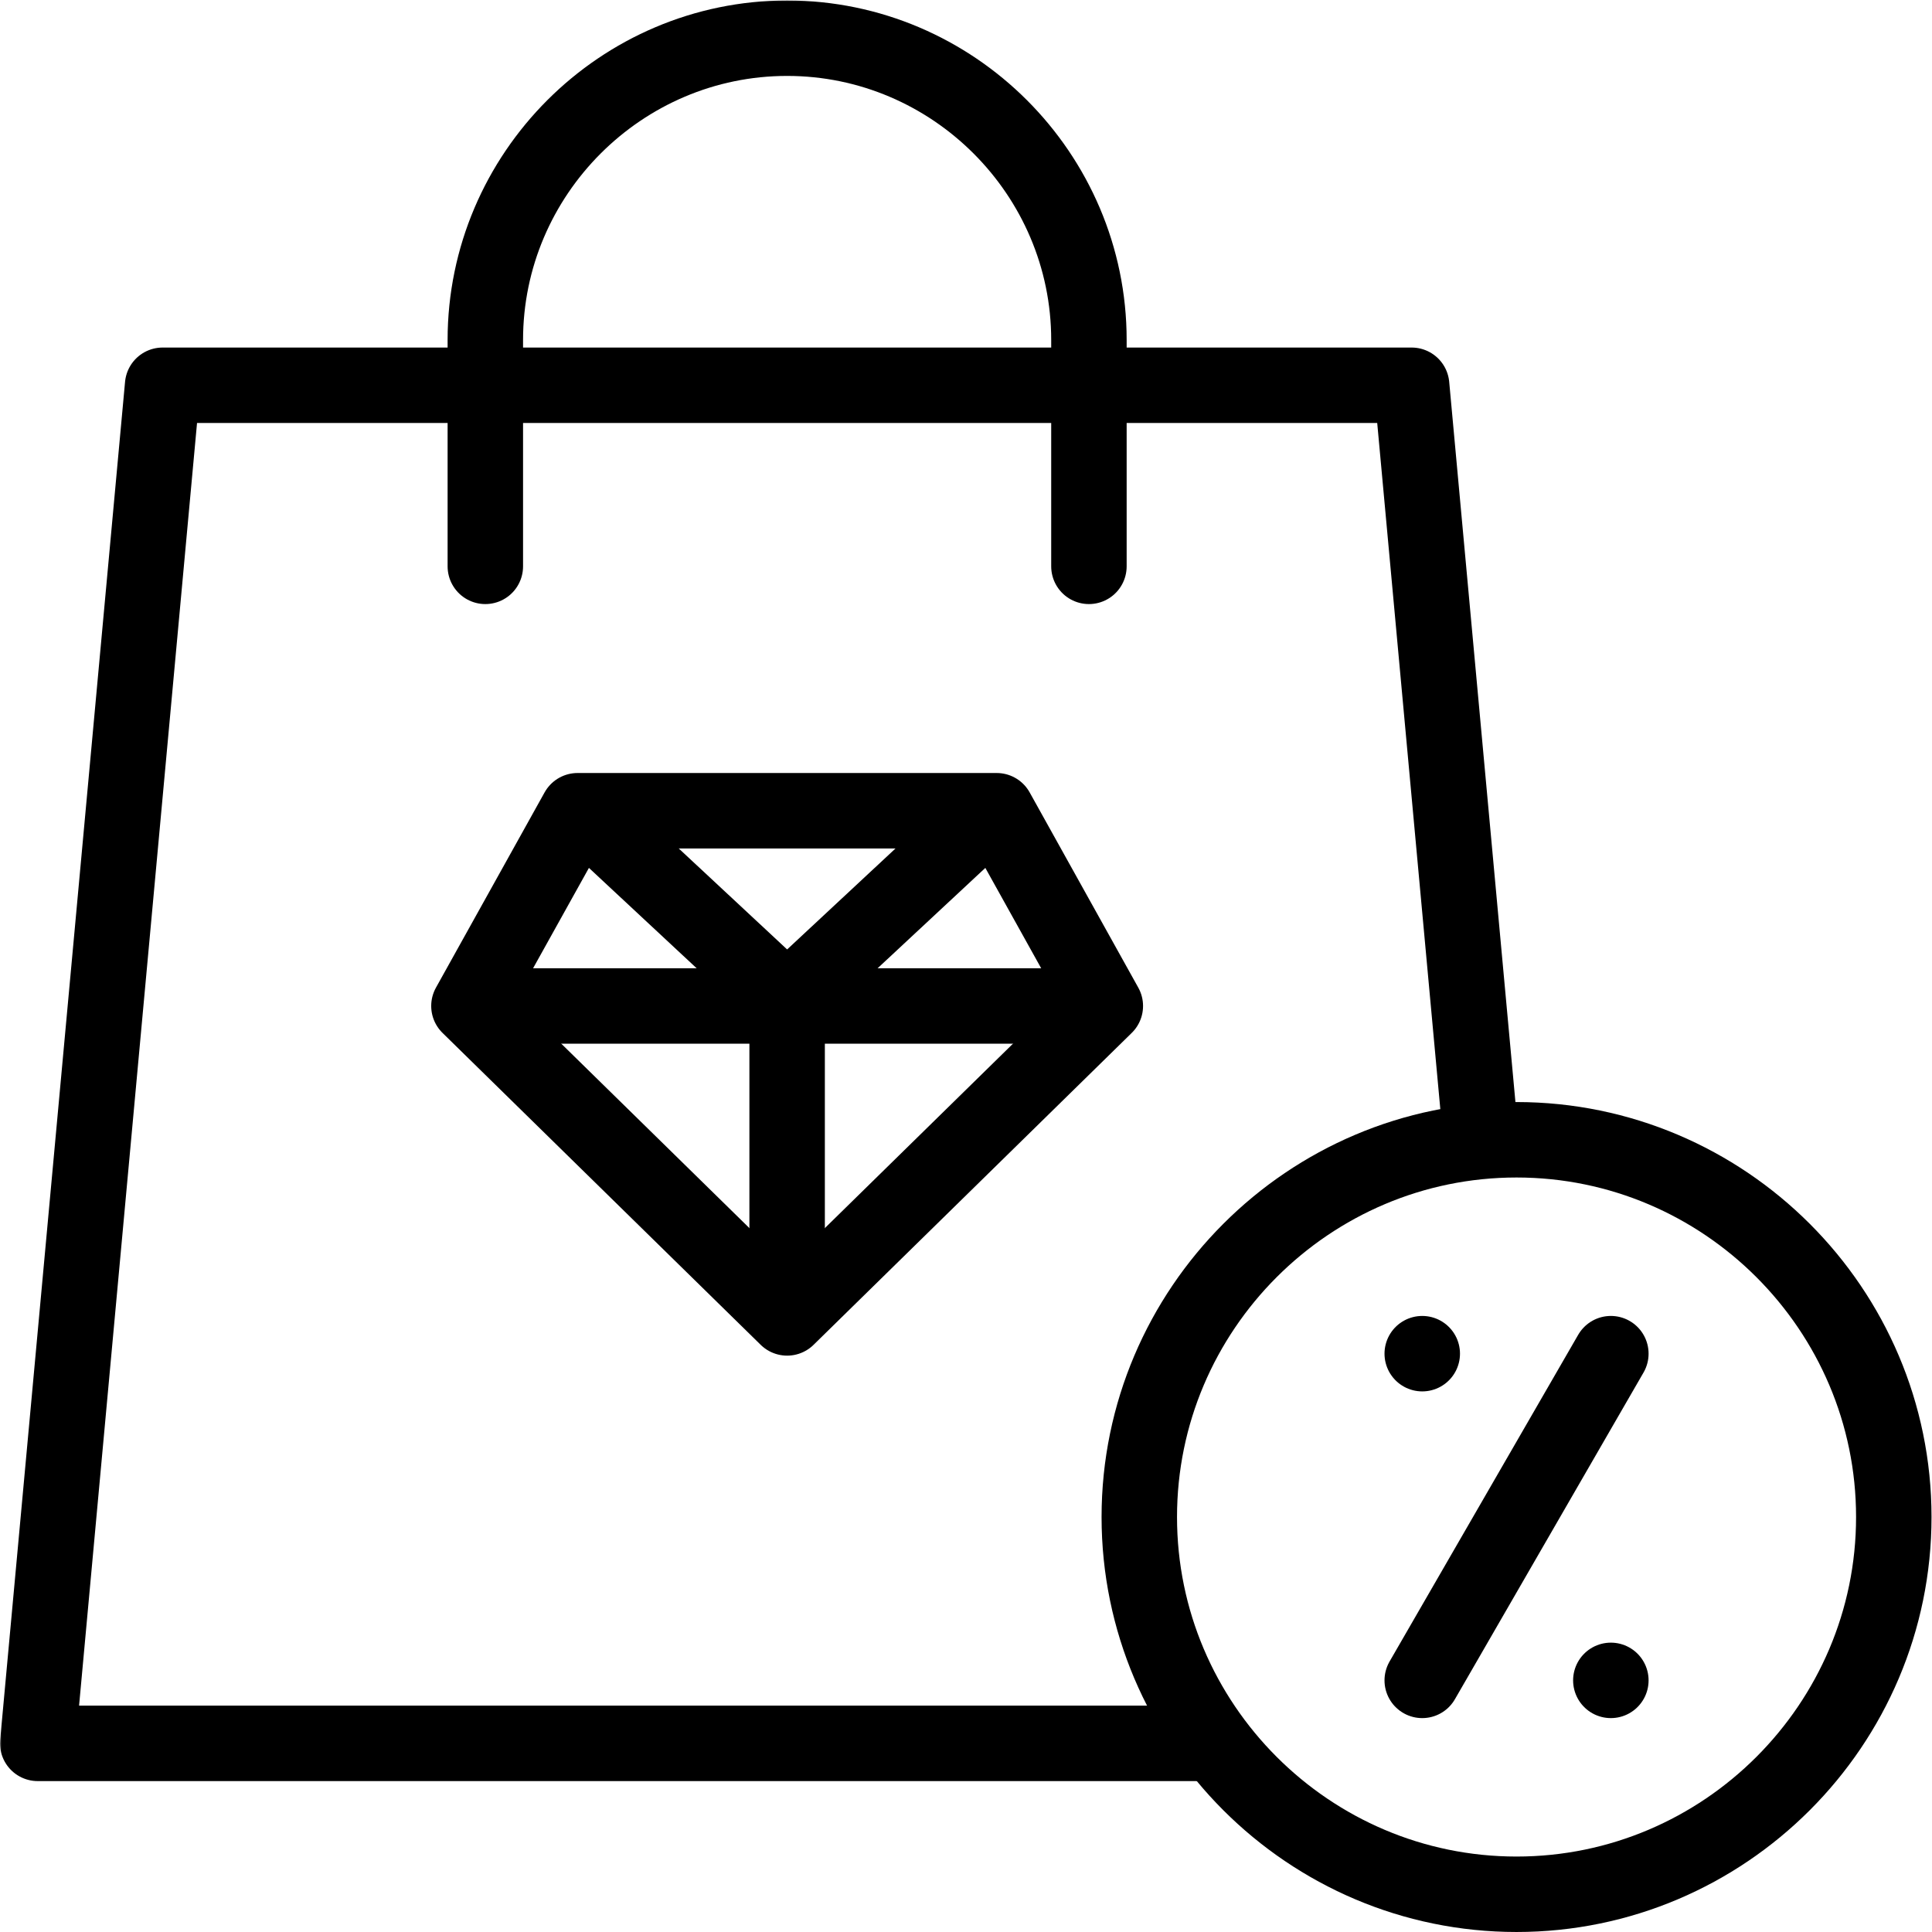
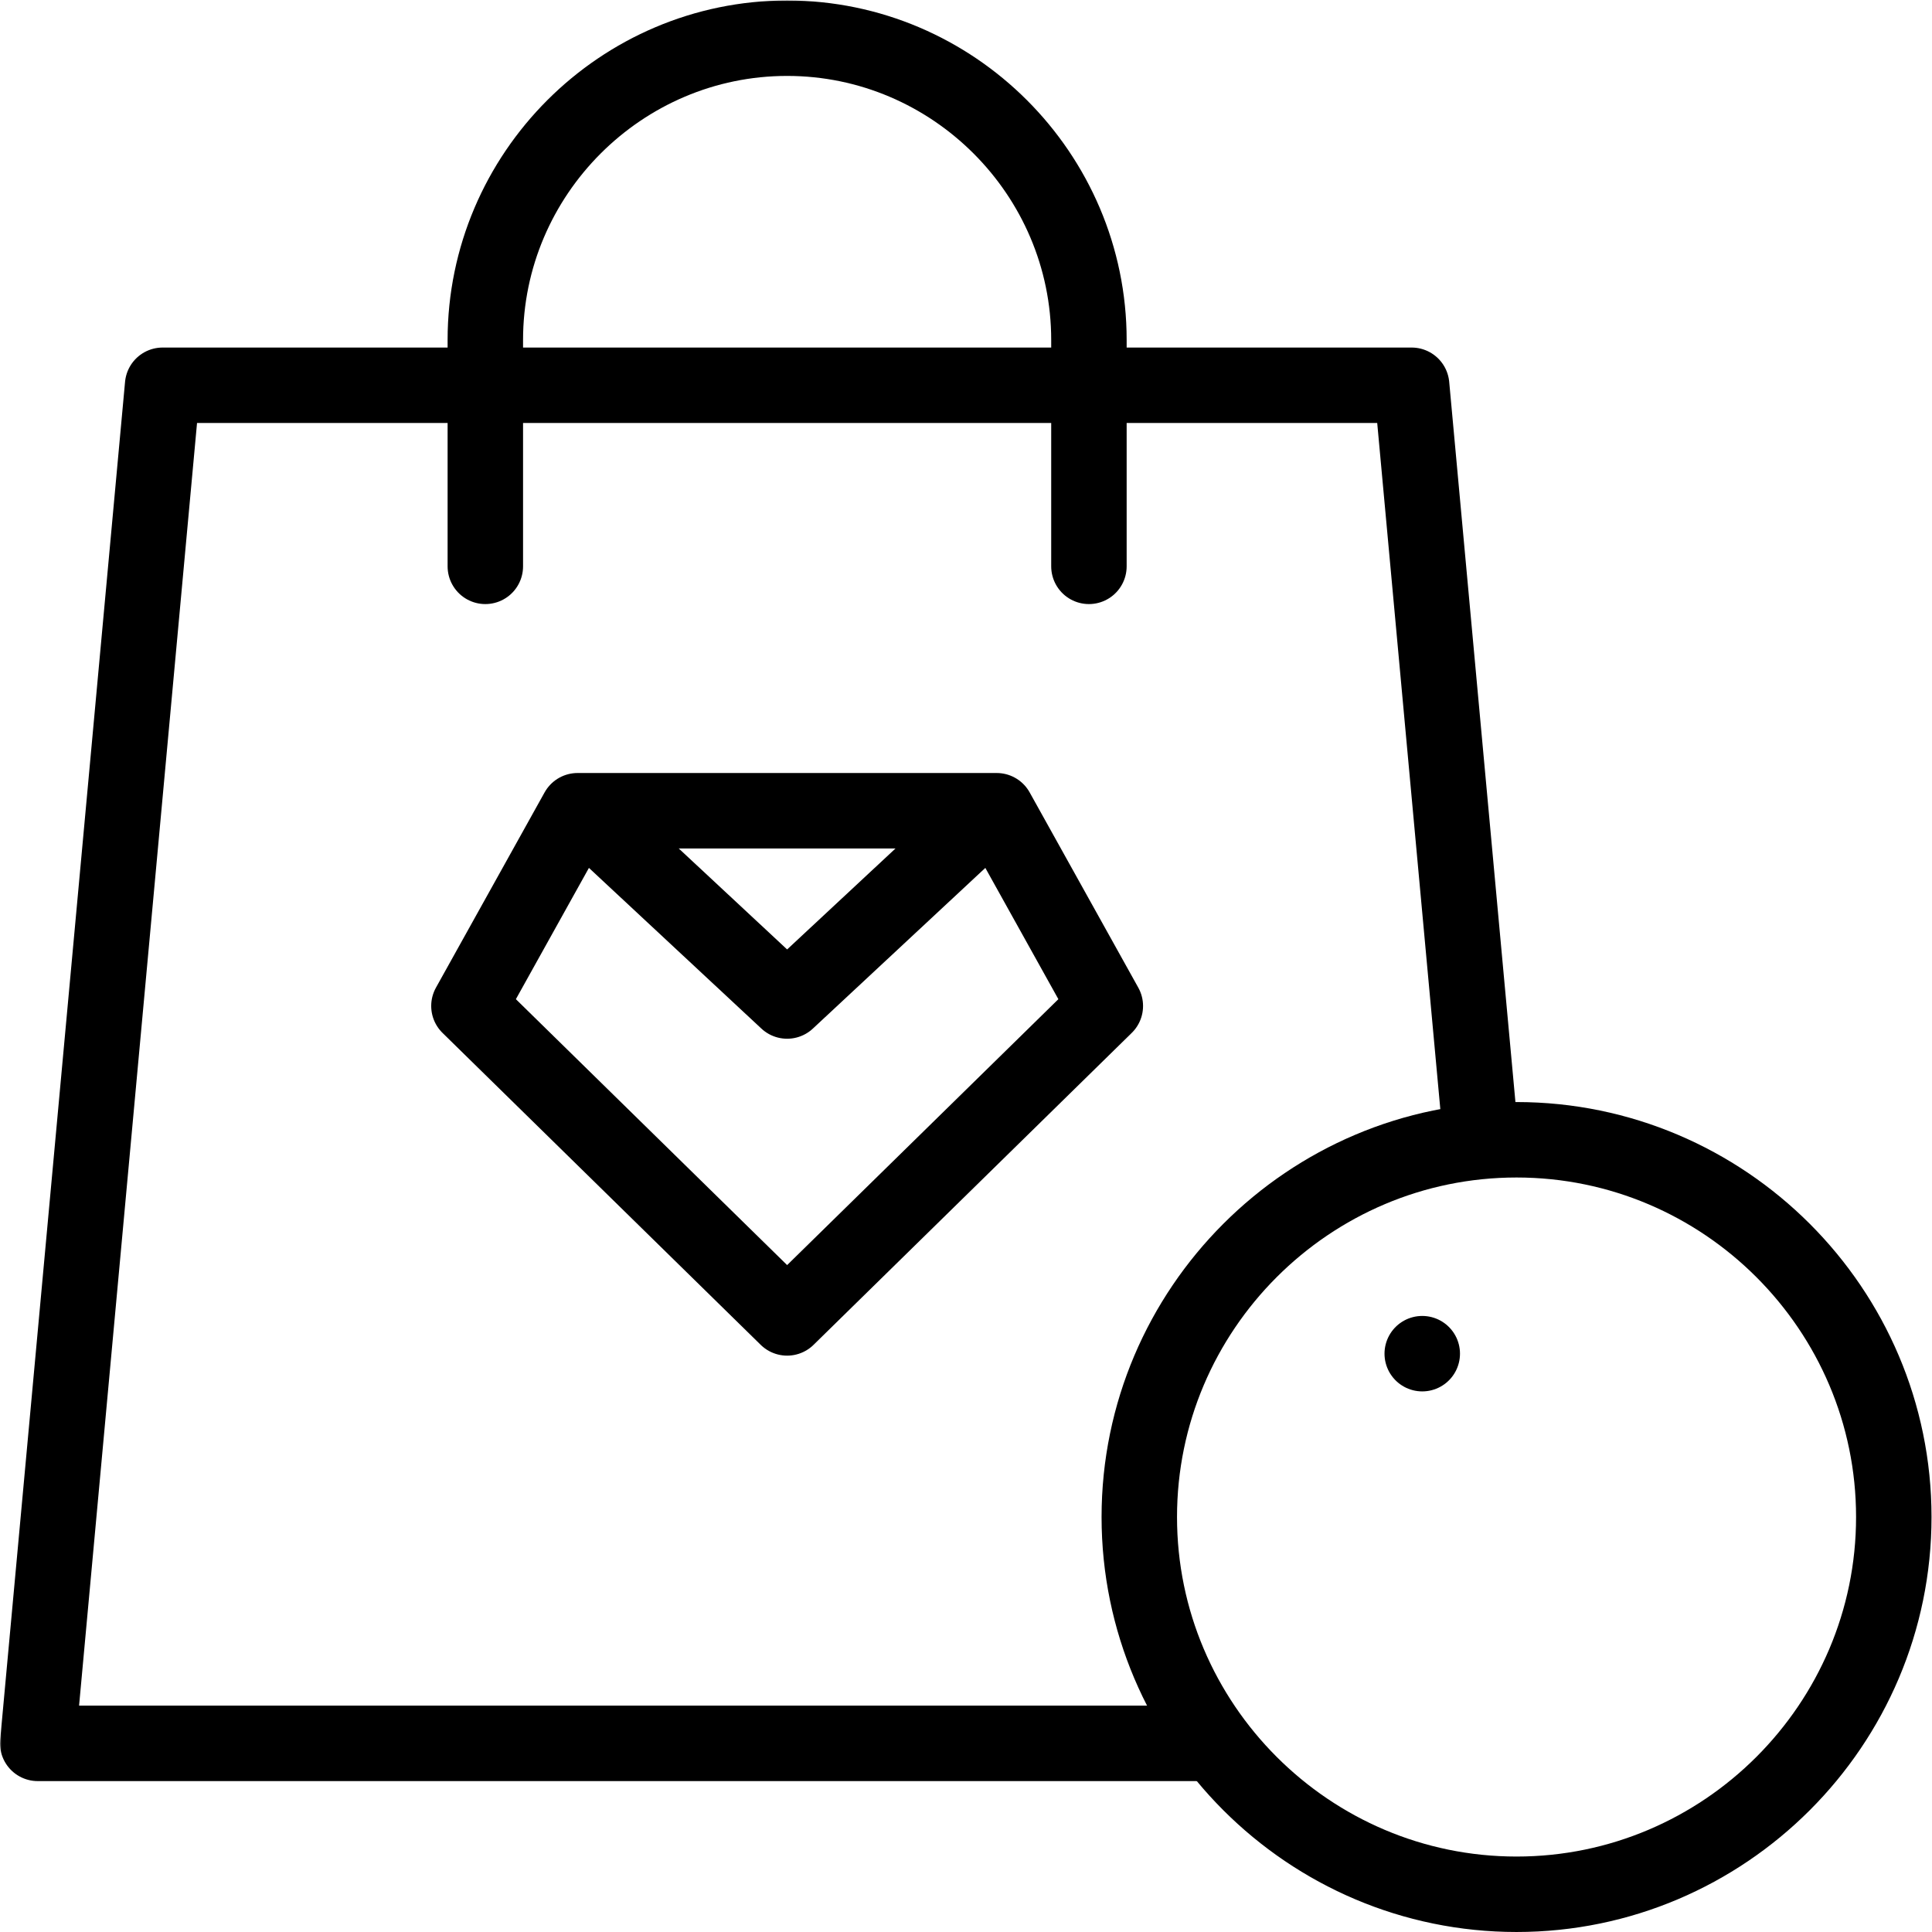
<svg xmlns="http://www.w3.org/2000/svg" version="1.1" id="svg4083" width="682.667" height="682.667" viewBox="0 0 682.667 682.667">
  <defs id="defs4087">
    <clipPath id="clipPath4097">
      <path d="M 0,512 H 512 V 0 H 0 Z" id="path4095" />
    </clipPath>
  </defs>
  <mask id="custom">
    <rect id="bg" x="0" y="0" width="100%" height="100%" fill="white" />
    <g transform="matrix(1.333,0,0,-1.333,0,682.667)" />
  </mask>
  <g mask="url(#custom)">
    <g id="g4089" transform="matrix(1.333,0,0,-1.333,0,682.667)">
      <g id="g4091">
        <g id="g4093" clip-path="url(#clipPath4097)">
          <g id="g4099" transform="translate(402.001,10.002)">
-             <path d="m 0,0 c 55.078,0 100,44.922 100,99.999 0,55.078 -44.922,100 -100,100 -55.078,0 -100,-44.922 -100,-100 C -100,44.922 -55.078,0 0,0 Z" style="fill:none;stroke:#000000;stroke-width:20;stroke-linecap:round;stroke-linejoin:round;stroke-miterlimit:22.926;stroke-dasharray:none;stroke-opacity:1" id="path4101" />
+             <path d="m 0,0 c 55.078,0 100,44.922 100,99.999 0,55.078 -44.922,100 -100,100 -55.078,0 -100,-44.922 -100,-100 C -100,44.922 -55.078,0 0,0 " style="fill:none;stroke:#000000;stroke-width:20;stroke-linecap:round;stroke-linejoin:round;stroke-miterlimit:22.926;stroke-dasharray:none;stroke-opacity:1" id="path4101" />
          </g>
          <g id="g4103" transform="translate(427.001,153.303)">
-             <path d="M 0,0 -50,-86.604" style="fill:none;stroke:#000000;stroke-width:20;stroke-linecap:round;stroke-linejoin:round;stroke-miterlimit:22.926;stroke-dasharray:none;stroke-opacity:1" id="path4105" />
-           </g>
+             </g>
          <g id="g4107" transform="translate(377.001,153.302)">
            <path d="M 0,0 H 0.007" style="fill:none;stroke:#000000;stroke-width:20;stroke-linecap:round;stroke-linejoin:round;stroke-miterlimit:22.926;stroke-dasharray:none;stroke-opacity:1" id="path4109" />
          </g>
          <g id="g4111" transform="translate(426.994,66.7)">
-             <path d="M 0,0 H 0.007" style="fill:none;stroke:#000000;stroke-width:20;stroke-linecap:round;stroke-linejoin:round;stroke-miterlimit:22.926;stroke-dasharray:none;stroke-opacity:1" id="path4113" />
-           </g>
+             </g>
          <g id="g4115" transform="translate(320.684,50.002)">
            <path d="m 0,0 h -310.685 l 33.108,360 H 53.506 L 71.661,162.602" style="fill:none;stroke:#000000;stroke-width:20;stroke-linecap:round;stroke-linejoin:round;stroke-miterlimit:22.926;stroke-dasharray:none;stroke-opacity:1" id="path4117" />
          </g>
          <g id="g4119" transform="translate(128.649,362.003)">
            <path d="m 0,0 v 60 c 0,44 36,80 80,80 v 0 c 44,0 80,-36.001 80,-80 V 0" style="fill:none;stroke:#000000;stroke-width:20;stroke-linecap:round;stroke-linejoin:round;stroke-miterlimit:22.926;stroke-dasharray:none;stroke-opacity:1" id="path4121" />
          </g>
          <g id="g4123" transform="translate(208.649,162.78)">
            <path d="M 0,0 84.347,82.688 55.55,134.442 H -55.551 L -84.347,82.688 Z" style="fill:none;stroke:#000000;stroke-width:20;stroke-linecap:round;stroke-linejoin:round;stroke-miterlimit:22.926;stroke-dasharray:none;stroke-opacity:1" id="path4125" />
          </g>
          <g id="g4127" transform="translate(132.679,245.468)">
-             <path d="M 0,0 H 151.941" style="fill:none;stroke:#000000;stroke-width:20;stroke-linecap:round;stroke-linejoin:round;stroke-miterlimit:22.926;stroke-dasharray:none;stroke-opacity:1" id="path4129" />
-           </g>
+             </g>
          <g id="g4131" transform="translate(155.927,295.905)">
            <path d="M 0,0 52.722,-49.12 105.444,0" style="fill:none;stroke:#000000;stroke-width:20;stroke-linecap:round;stroke-linejoin:round;stroke-miterlimit:22.926;stroke-dasharray:none;stroke-opacity:1" id="path4133" />
          </g>
          <g id="g4135" transform="translate(208.649,246.785)">
-             <path d="M 0,0 V -71.63" style="fill:none;stroke:#000000;stroke-width:20;stroke-linecap:round;stroke-linejoin:round;stroke-miterlimit:22.926;stroke-dasharray:none;stroke-opacity:1" id="path4137" />
-           </g>
+             </g>
        </g>
      </g>
    </g>
  </g>
</svg>